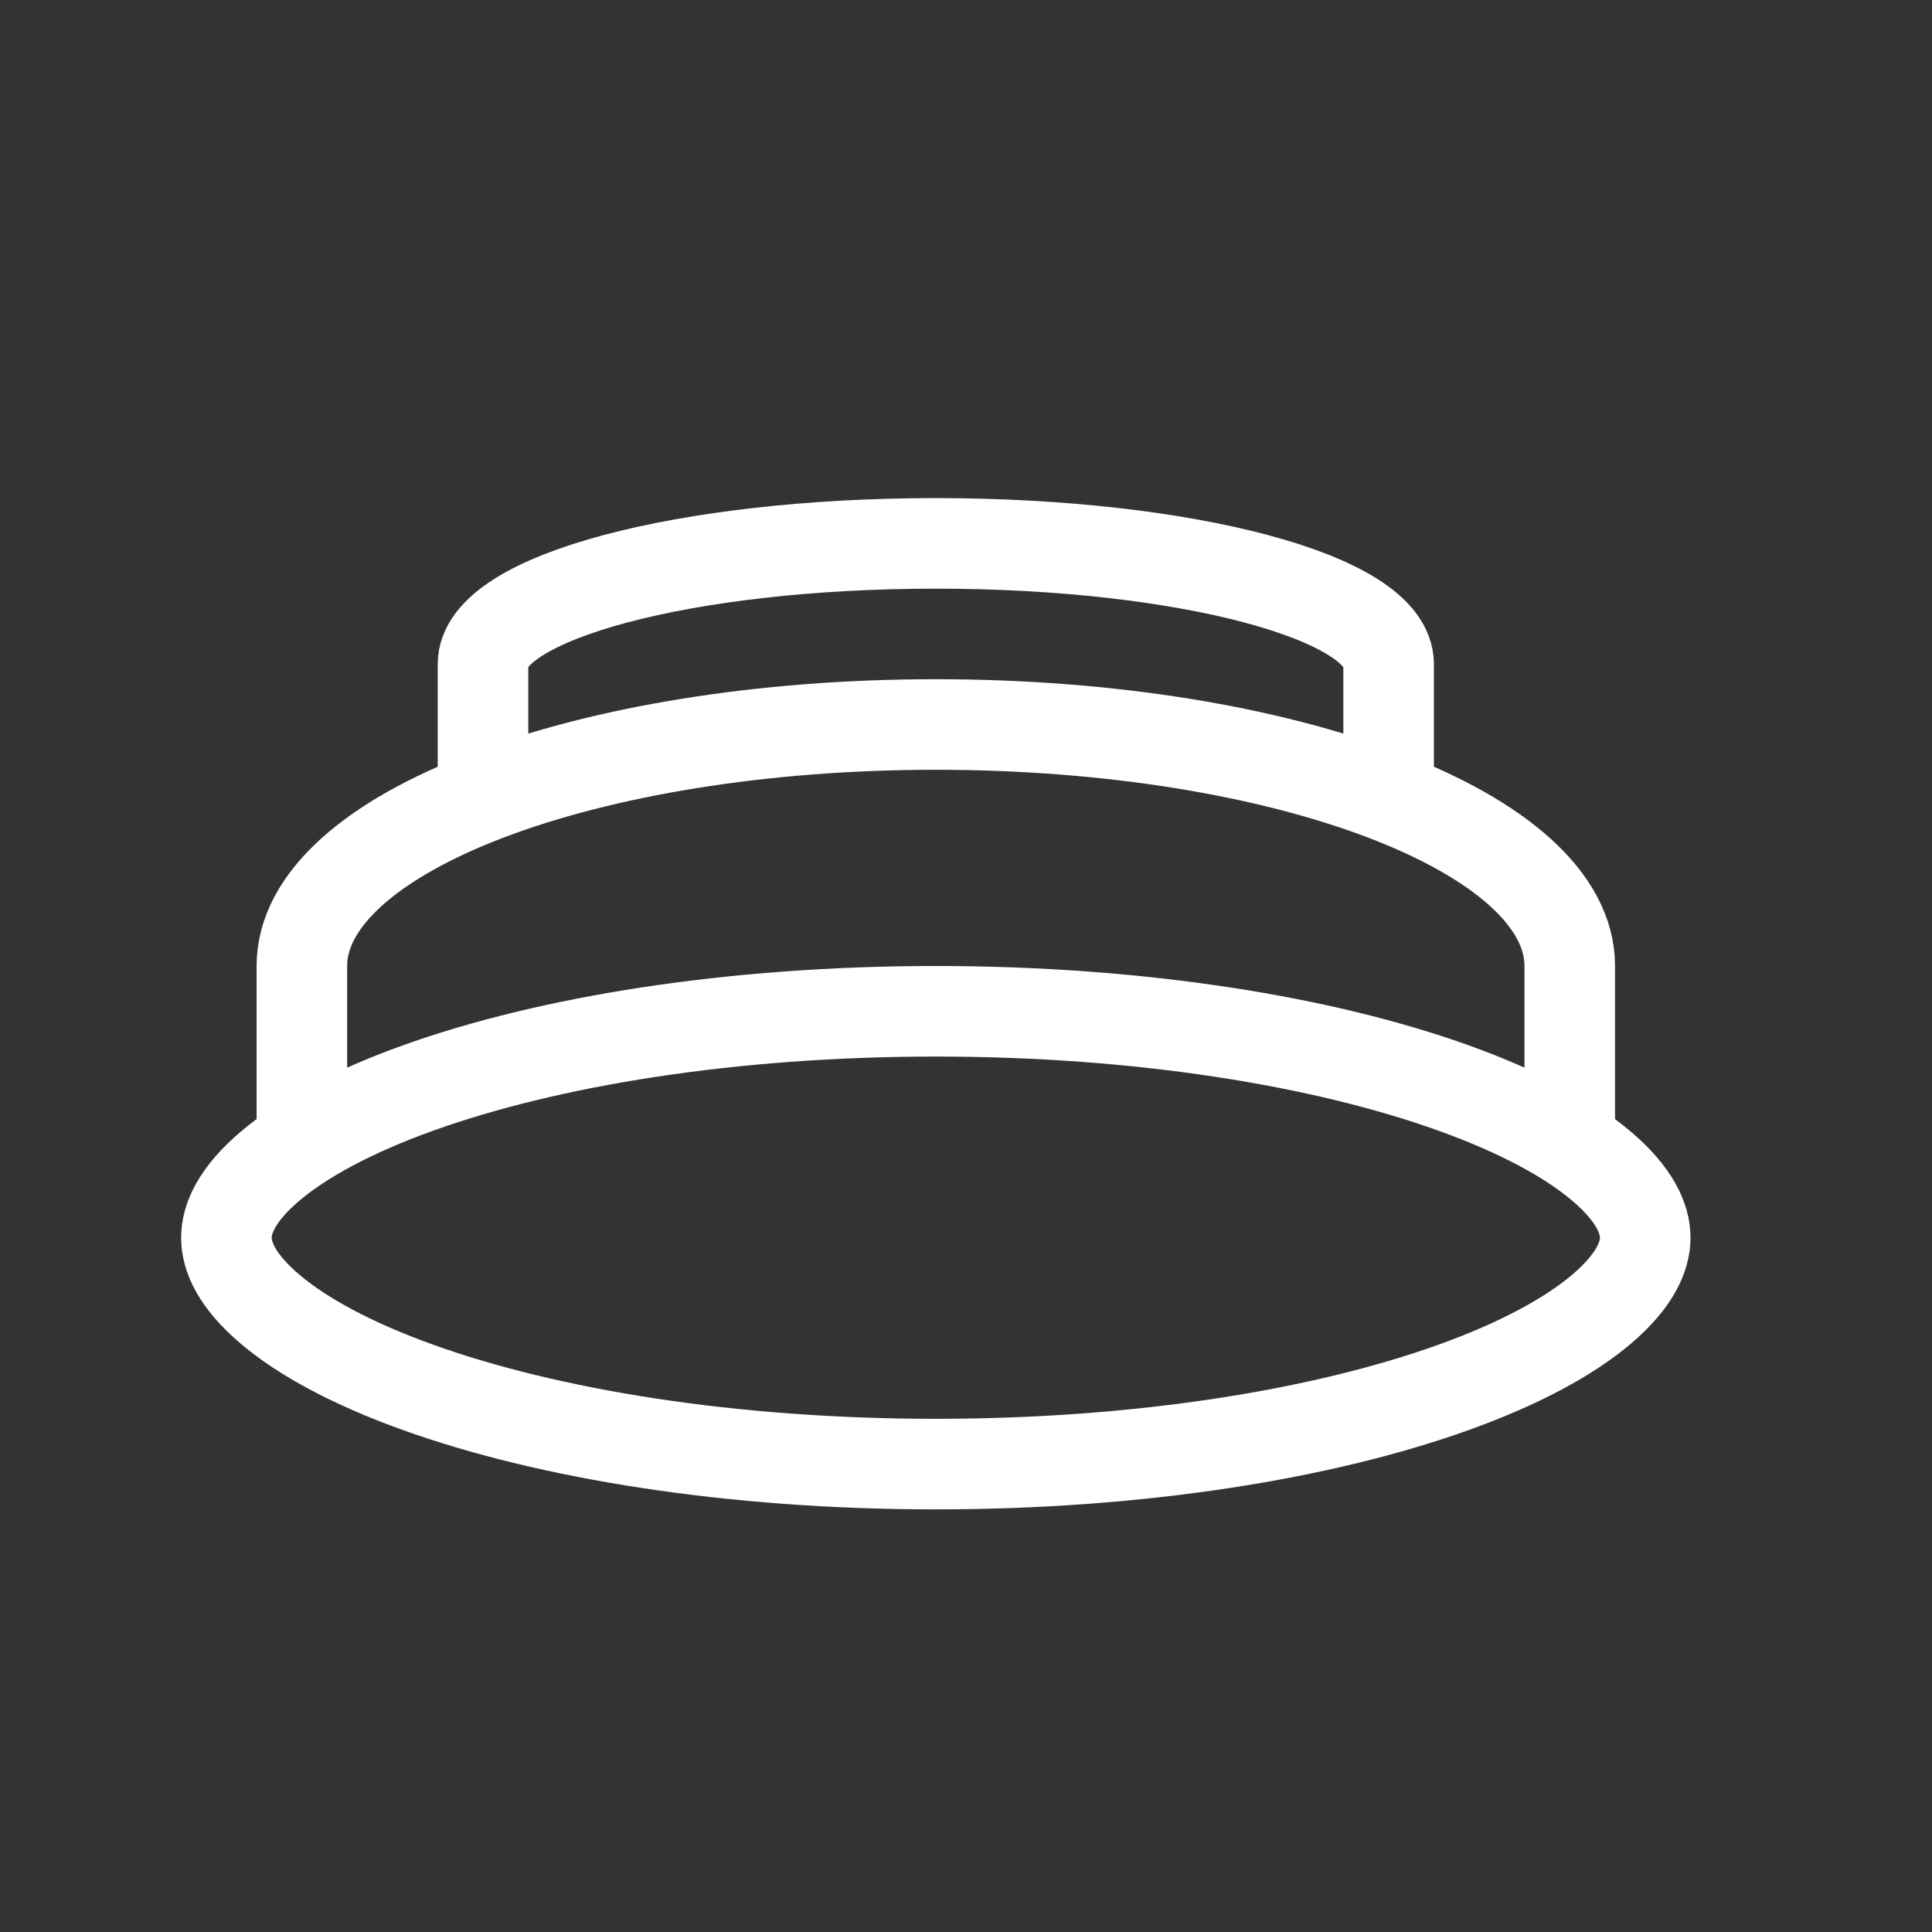
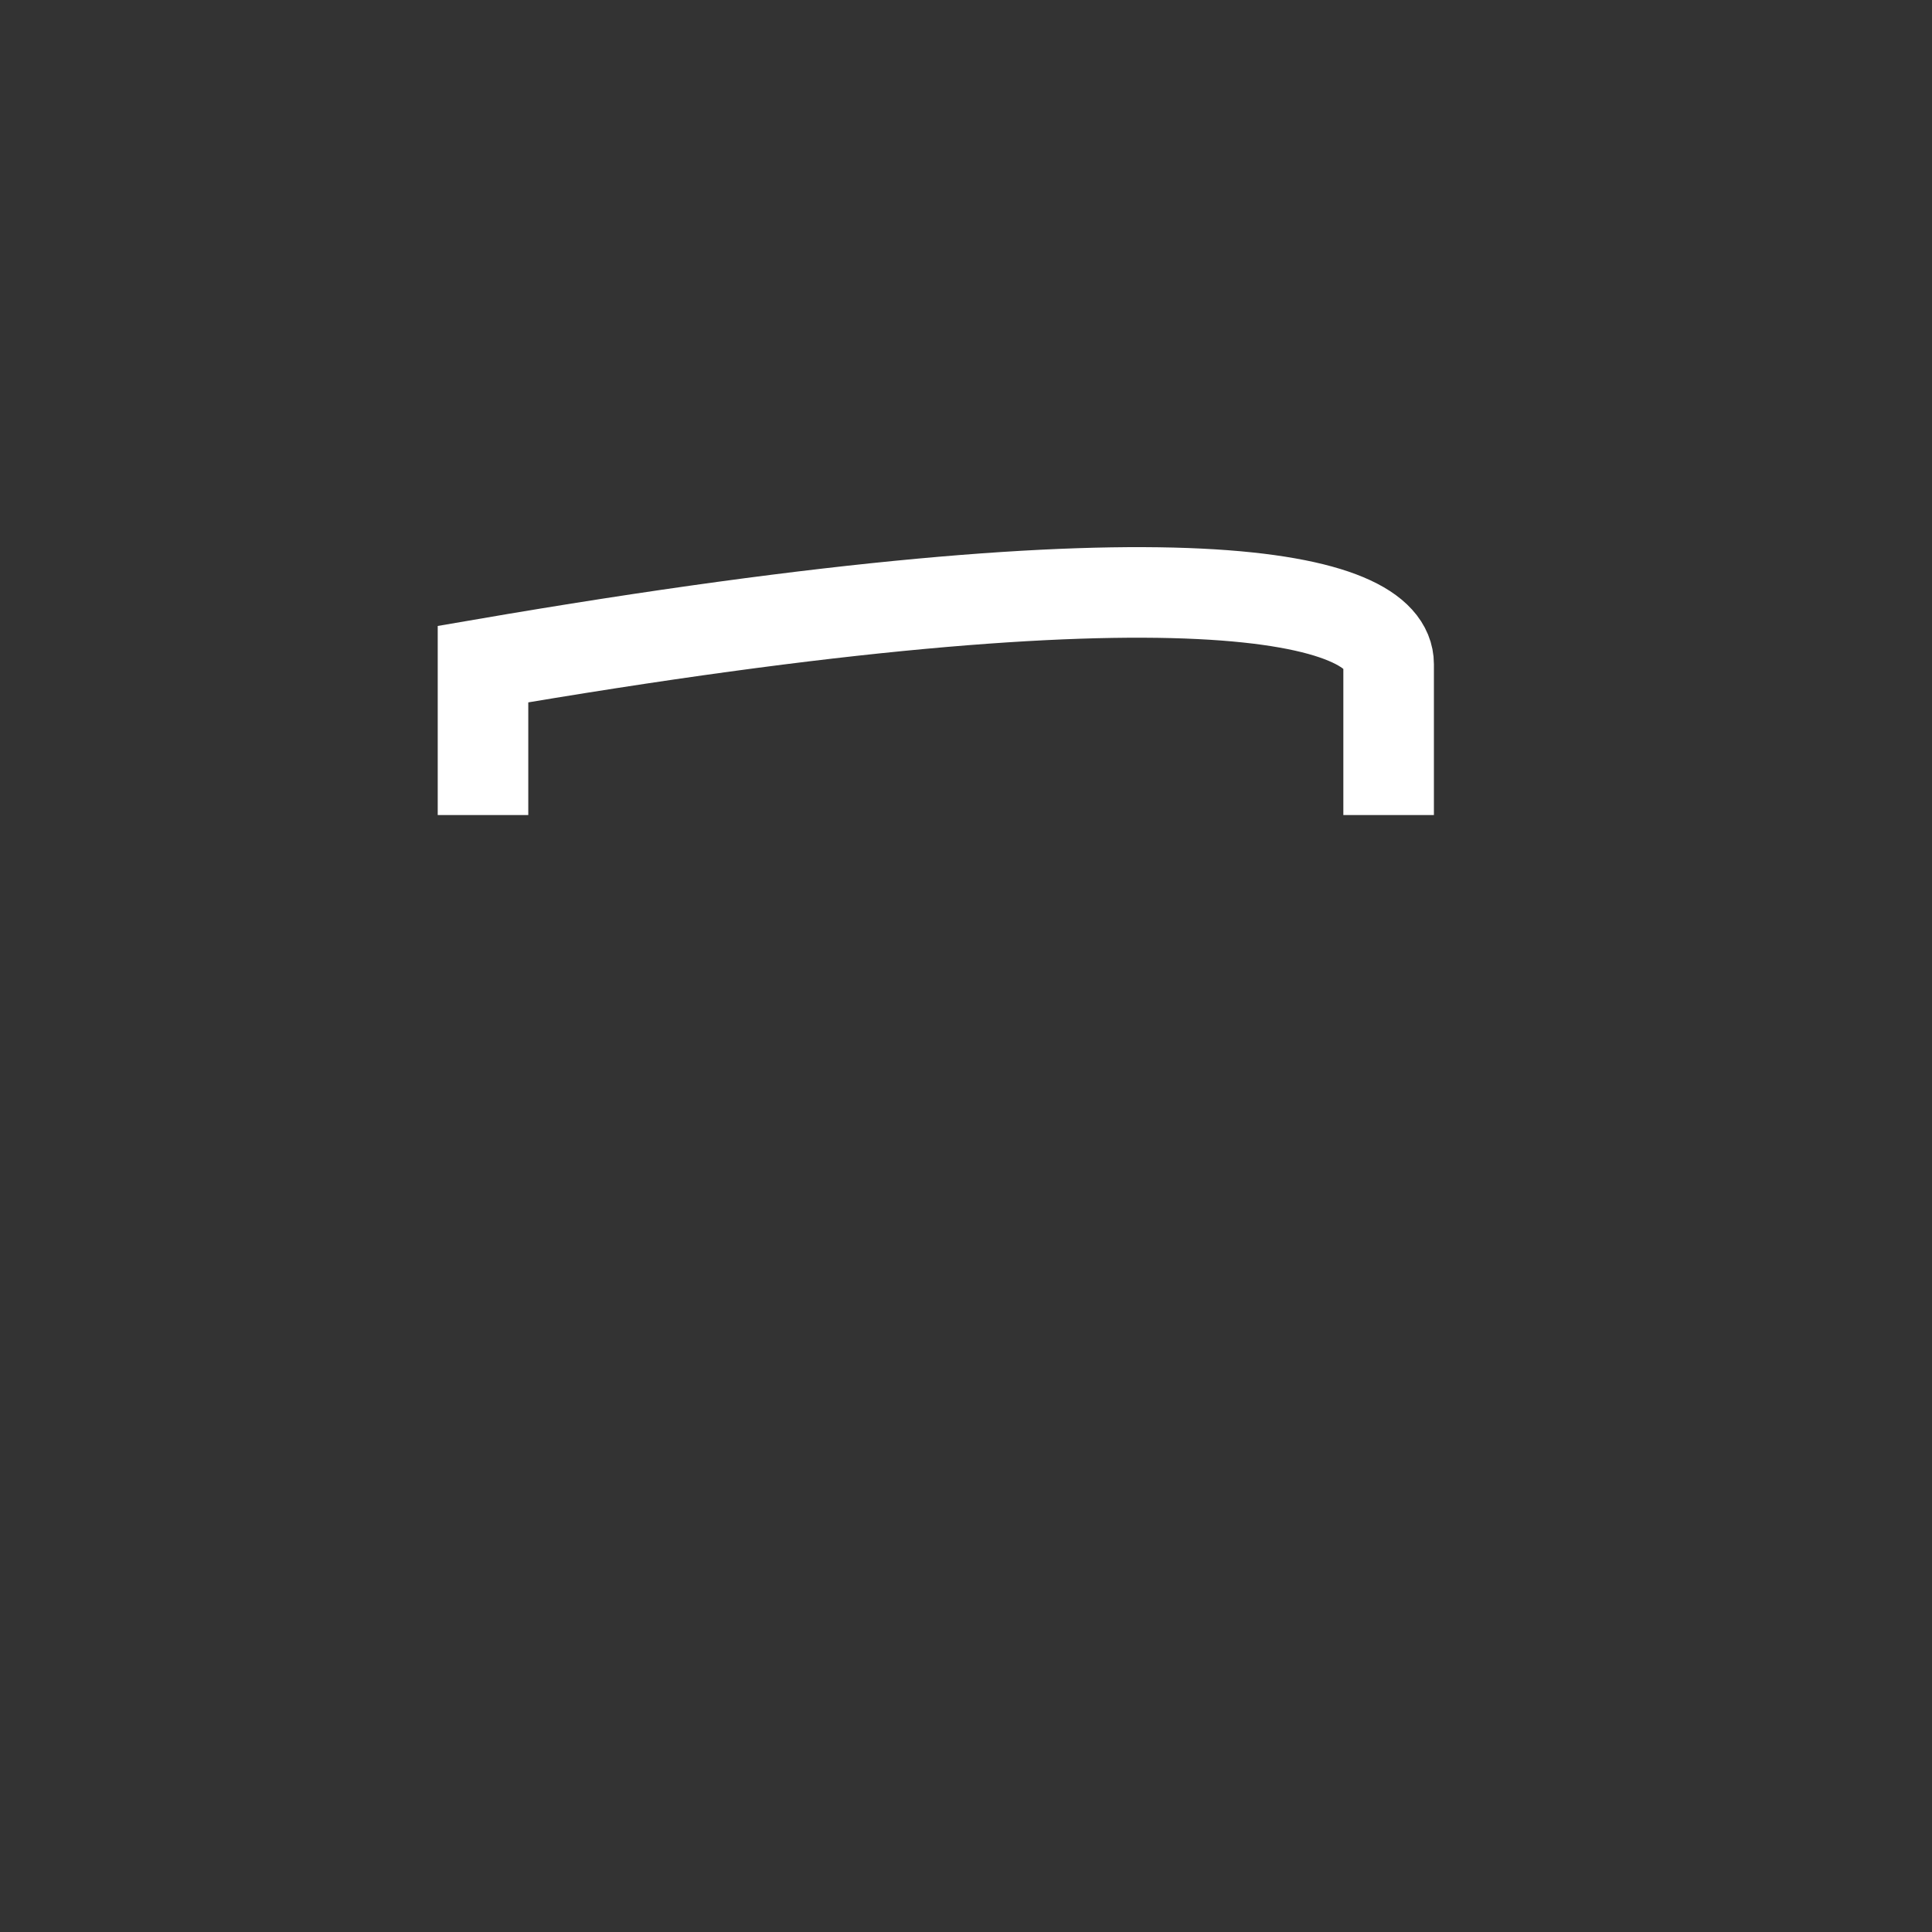
<svg xmlns="http://www.w3.org/2000/svg" width="32" height="32" viewBox="0 0 32 32" fill="none">
  <rect x="0" y="0" width="32" height="32" fill="#333333" stroke="none" />
-   <path d="M27.25 20.5C27.25 20.817 27.073 21.219 26.532 21.68C25.993 22.139 25.169 22.586 24.085 22.976C21.924 23.754 18.889 24.25 15.5 24.25C12.111 24.25 9.076 23.754 6.915 22.976C5.831 22.586 5.007 22.139 4.468 21.68C3.926 21.219 3.75 20.817 3.75 20.5C3.75 20.183 3.926 19.781 4.468 19.32C5.007 18.861 5.831 18.414 6.915 18.024C9.076 17.246 12.111 16.75 15.5 16.75C18.889 16.75 21.924 17.246 24.085 18.024C25.169 18.414 25.993 18.861 26.532 19.32C27.073 19.781 27.25 20.183 27.25 20.5Z" stroke="white" stroke-width="1.5" />
-   <path d="M26 19V16C26 13.791 21.299 12 15.5 12C9.701 12 5 13.791 5 16V19" stroke="white" stroke-width="1.5" />
-   <path d="M8 13.5V11C8 9.895 11.358 9 15.5 9C19.642 9 23 9.895 23 11V13.5" stroke="white" stroke-width="1.5" />
+   <path d="M8 13.5V11C19.642 9 23 9.895 23 11V13.5" stroke="white" stroke-width="1.5" />
</svg>